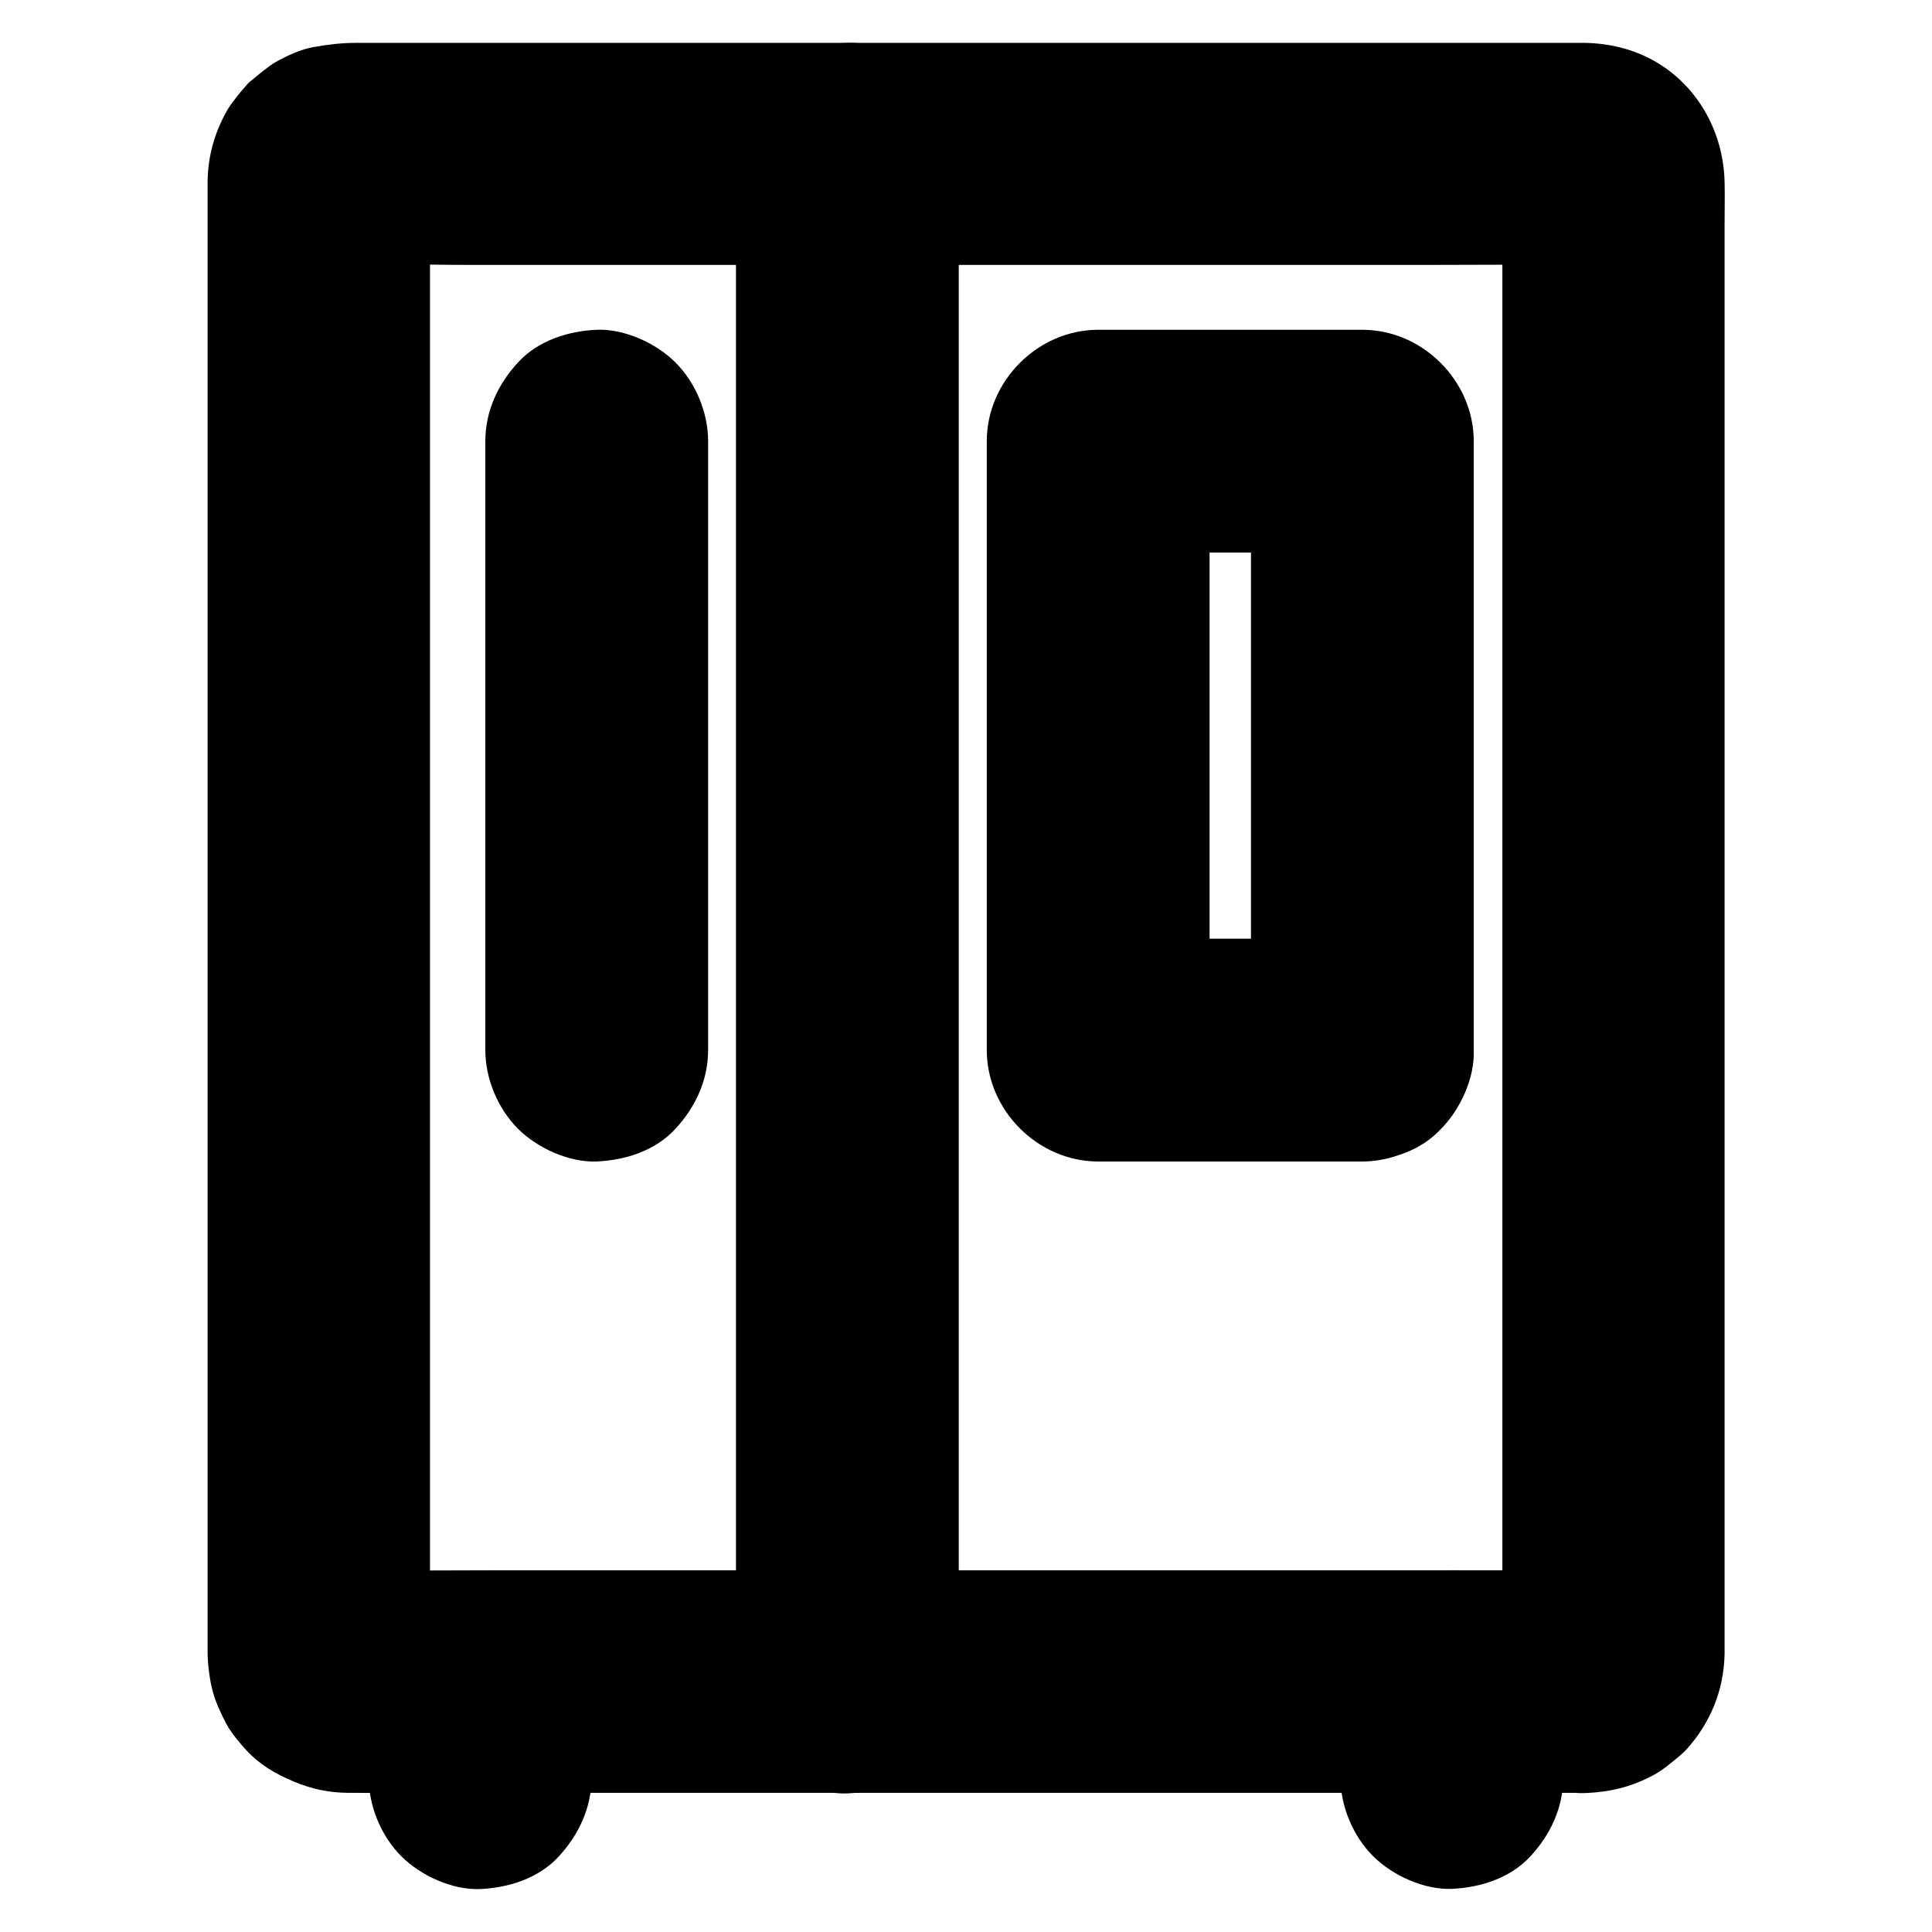
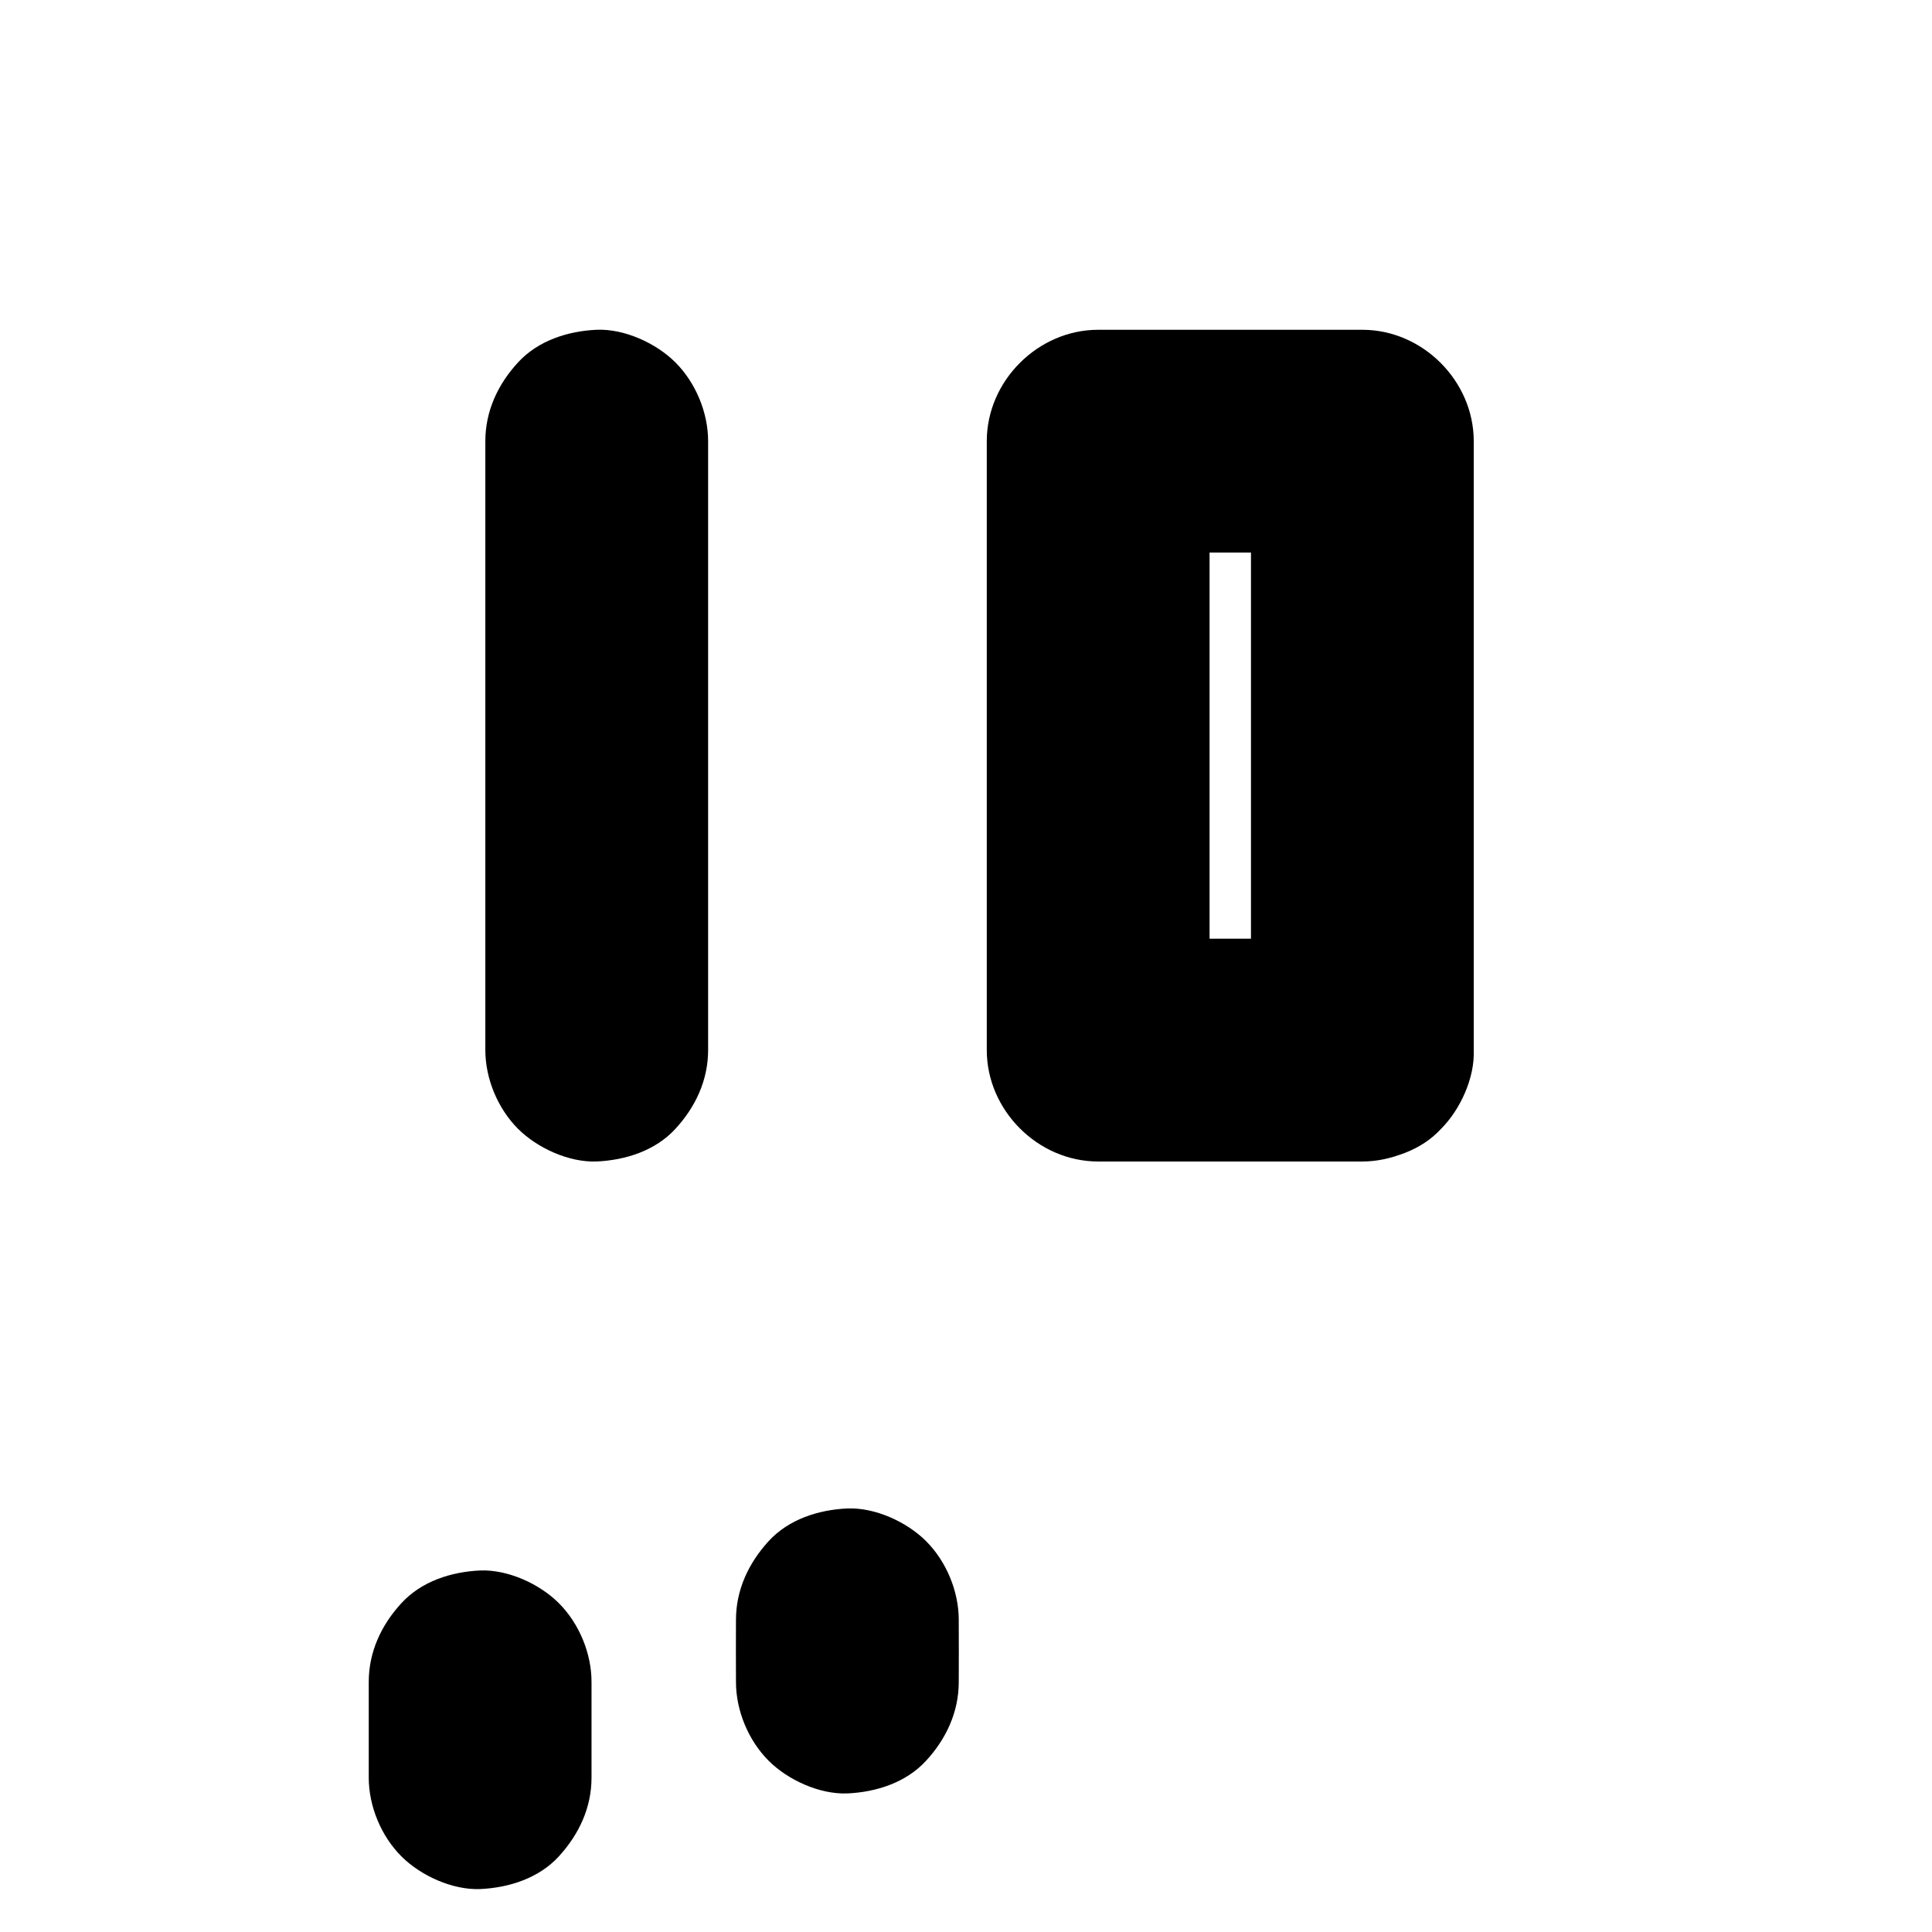
<svg xmlns="http://www.w3.org/2000/svg" fill="#000000" width="800px" height="800px" version="1.1" viewBox="144 144 512 512">
  <g>
-     <path d="m564.23 560.14h-32.766-78.672-95.105-81.672c-13.234 0-26.469 0.148-39.703 0-0.395 0-0.789 0-1.18-0.051 2.609 0.344 5.215 0.688 7.871 1.031-0.641-0.098-1.23-0.195-1.871-0.441 2.363 0.984 4.723 1.969 7.035 2.953-0.59-0.246-1.082-0.543-1.672-0.887 1.969 1.523 3.984 3.102 5.953 4.625-0.688-0.543-1.23-1.082-1.723-1.723 1.523 1.969 3.102 3.984 4.625 5.953-0.344-0.543-0.641-1.031-0.887-1.672 0.984 2.363 1.969 4.723 2.953 7.035-0.195-0.641-0.344-1.23-0.441-1.871 0.344 2.609 0.688 5.215 1.031 7.871-0.148-3.641-0.051-7.332-0.051-10.973v-28.387-41.871-51.363-56.285-56.582-52.988-44.723-31.98c0-5.066-0.051-10.086 0-15.152 0-0.441 0-0.836 0.051-1.277-0.344 2.609-0.688 5.215-1.031 7.871 0.098-0.641 0.195-1.23 0.441-1.871-0.984 2.363-1.969 4.723-2.953 7.035 0.246-0.59 0.543-1.082 0.887-1.672-1.523 1.969-3.102 3.984-4.625 5.953 0.543-0.688 1.082-1.23 1.723-1.723-1.969 1.523-3.984 3.102-5.953 4.625 0.543-0.344 1.031-0.641 1.672-0.887-2.363 0.984-4.723 1.969-7.035 2.953 0.641-0.195 1.23-0.344 1.871-0.441-2.609 0.344-5.215 0.688-7.871 1.031 11.02-0.492 22.141-0.051 33.16-0.051h78.523 95.105 82.164c13.234 0 26.469-0.148 39.703 0 0.395 0 0.789 0 1.18 0.051-2.609-0.344-5.215-0.688-7.871-1.031 0.641 0.098 1.23 0.195 1.871 0.441-2.363-0.984-4.723-1.969-7.035-2.953 0.59 0.246 1.082 0.543 1.672 0.887-1.969-1.523-3.984-3.102-5.953-4.625 0.688 0.543 1.23 1.082 1.723 1.723-1.523-1.969-3.102-3.984-4.625-5.953 0.344 0.543 0.641 1.031 0.887 1.672-0.984-2.363-1.969-4.723-2.953-7.035 0.195 0.641 0.344 1.23 0.441 1.871-0.344-2.609-0.688-5.215-1.031-7.871 0.148 3.641 0.051 7.332 0.051 10.973v28.387 41.871 51.363 56.285 56.582 52.988 44.723 31.98c0 5.066 0.051 10.086 0 15.152 0 0.441 0 0.836-0.051 1.277 0.344-2.609 0.688-5.215 1.031-7.871-0.098 0.641-0.195 1.23-0.441 1.871 0.984-2.363 1.969-4.723 2.953-7.035-0.246 0.59-0.543 1.082-0.887 1.672 1.523-1.969 3.102-3.984 4.625-5.953-0.543 0.688-1.082 1.23-1.723 1.723 1.969-1.523 3.984-3.102 5.953-4.625-0.543 0.344-1.031 0.641-1.672 0.887 2.363-0.984 4.723-1.969 7.035-2.953-0.641 0.195-1.23 0.344-1.871 0.441 2.609-0.344 5.215-0.688 7.871-1.031-0.297 0.051-0.492 0.051-0.738 0.051-7.773 0.344-15.301 3.051-20.859 8.66-5.117 5.117-8.953 13.531-8.66 20.859 0.344 7.625 2.856 15.547 8.66 20.859 5.609 5.164 12.988 9.004 20.859 8.66 6.543-0.297 11.906-1.574 17.711-4.625 2.656-1.379 5.066-3.445 7.332-5.363 0.59-0.492 1.031-0.934 1.574-1.477 6.445-7.133 9.938-15.645 10.184-25.289v-0.789-4.969-22.238-35.375-45.215-51.266-53.43-52.449-47.578-39.016-26.766c0-3.691 0.098-7.379 0-11.121-0.297-13.086-6.988-25.387-18.5-31.98-5.656-3.246-12.152-4.773-18.648-4.871h-4.82-23.961-38.672-48.609-53.234-52.449-47.086-36.309-20.367c-3.789 0-7.184 0.395-11.121 1.082-3.641 0.641-7.086 2.262-10.332 4.082-1.723 0.984-4.723 3.492-6.25 4.773-0.344 0.246-0.641 0.492-0.934 0.789-0.195 0.195-0.395 0.492-0.59 0.688-1.379 1.523-3.938 4.676-4.969 6.496-3.344 5.902-5.066 12.055-5.164 18.844v0.836 14.465 29.57 40.836 48.805 52.988 53.48 50.137 43.59 33.211 19.09 3.199c0.098 3.297 0.543 6.938 1.426 10.137 0.738 2.754 2.215 5.902 3.59 8.461 1.23 2.312 3.543 5.066 5.312 6.988 3.59 3.836 7.773 6.25 12.496 8.215 4.676 1.969 9.199 2.953 14.367 3 4.969 0.051 9.938 0 14.906 0h32.324 44.328 51.609 53.578 50.43 41.918 28.734 10.137c7.578 0 15.5-3.297 20.859-8.66 5.117-5.117 8.953-13.531 8.66-20.859-0.344-7.625-2.856-15.547-8.66-20.859-5.699-5.258-12.781-8.605-20.801-8.605z" />
    <path d="m300.76 615.1v-25.387c0-7.578-3.297-15.5-8.66-20.859-5.117-5.117-13.531-8.953-20.859-8.66-7.625 0.344-15.547 2.856-20.859 8.66-5.312 5.758-8.66 12.891-8.66 20.859v25.387c0 7.578 3.297 15.5 8.66 20.859 5.117 5.117 13.531 8.953 20.859 8.66 7.625-0.344 15.547-2.856 20.859-8.66 5.316-5.805 8.66-12.891 8.66-20.859z" />
-     <path d="m499.23 589.66v25.387c0 7.578 3.297 15.5 8.66 20.859 5.117 5.117 13.531 8.953 20.859 8.66 7.625-0.344 15.547-2.856 20.859-8.66 5.312-5.758 8.66-12.891 8.66-20.859v-25.387c0-7.578-3.297-15.5-8.66-20.859-5.117-5.117-13.531-8.953-20.859-8.66-7.625 0.344-15.547 2.856-20.859 8.66-5.312 5.758-8.66 12.891-8.66 20.859z" />
-     <path d="m339.04 184.89v10.824 29.422 43.738 52.891 58.402 58.746 54.758 46.297 33.309c0 5.266-0.051 10.527 0 15.793v0.688c0 7.578 3.297 15.5 8.66 20.859 5.117 5.117 13.531 8.953 20.859 8.66 7.625-0.344 15.547-2.856 20.859-8.66 5.312-5.758 8.66-12.891 8.66-20.859v-10.824-29.422-43.738-52.891-58.402-58.746-54.758-46.297-33.309c0-5.266 0.051-10.527 0-15.793v-0.688c0-7.578-3.297-15.5-8.66-20.859-5.117-5.117-13.531-8.953-20.859-8.66-7.625 0.344-15.547 2.856-20.859 8.66-5.312 5.805-8.66 12.891-8.66 20.859z" />
+     <path d="m339.04 184.89v10.824 29.422 43.738 52.891 58.402 58.746 54.758 46.297 33.309c0 5.266-0.051 10.527 0 15.793v0.688c0 7.578 3.297 15.5 8.66 20.859 5.117 5.117 13.531 8.953 20.859 8.66 7.625-0.344 15.547-2.856 20.859-8.66 5.312-5.758 8.66-12.891 8.66-20.859c0-5.266 0.051-10.527 0-15.793v-0.688c0-7.578-3.297-15.5-8.66-20.859-5.117-5.117-13.531-8.953-20.859-8.66-7.625 0.344-15.547 2.856-20.859 8.66-5.312 5.805-8.66 12.891-8.66 20.859z" />
    <path d="m505.04 392.77h-61.352-8.66l29.52 29.52v-54.562-86.887-19.926c-9.84 9.84-19.68 19.68-29.52 29.52h61.352 8.66c-9.84-9.84-19.68-19.68-29.52-29.52v54.562 86.887 19.926c0 7.578 3.297 15.5 8.66 20.859 5.117 5.117 13.531 8.953 20.859 8.66 7.625-0.344 15.547-2.856 20.859-8.66 5.312-5.758 8.66-12.891 8.66-20.859v-54.562-86.887-19.926c0-15.941-13.531-29.52-29.52-29.52h-61.352-8.66c-15.941 0-29.52 13.531-29.52 29.52v54.562 86.887 19.926c0 15.941 13.531 29.52 29.52 29.52h61.352 8.66c7.578 0 15.5-3.297 20.859-8.66 5.117-5.117 8.953-13.531 8.66-20.859-0.344-7.625-2.856-15.547-8.66-20.859-5.754-5.312-12.887-8.66-20.859-8.66z" />
    <path d="m272.62 260.91v54.562 86.887 19.926c0 7.578 3.297 15.5 8.66 20.859 5.117 5.117 13.531 8.953 20.859 8.66 7.625-0.344 15.547-2.856 20.859-8.66 5.312-5.758 8.66-12.891 8.66-20.859v-54.562-86.887-19.926c0-7.578-3.297-15.5-8.66-20.859-5.117-5.117-13.531-8.953-20.859-8.66-7.625 0.344-15.547 2.856-20.859 8.66-5.316 5.754-8.66 12.887-8.66 20.859z" />
  </g>
</svg>